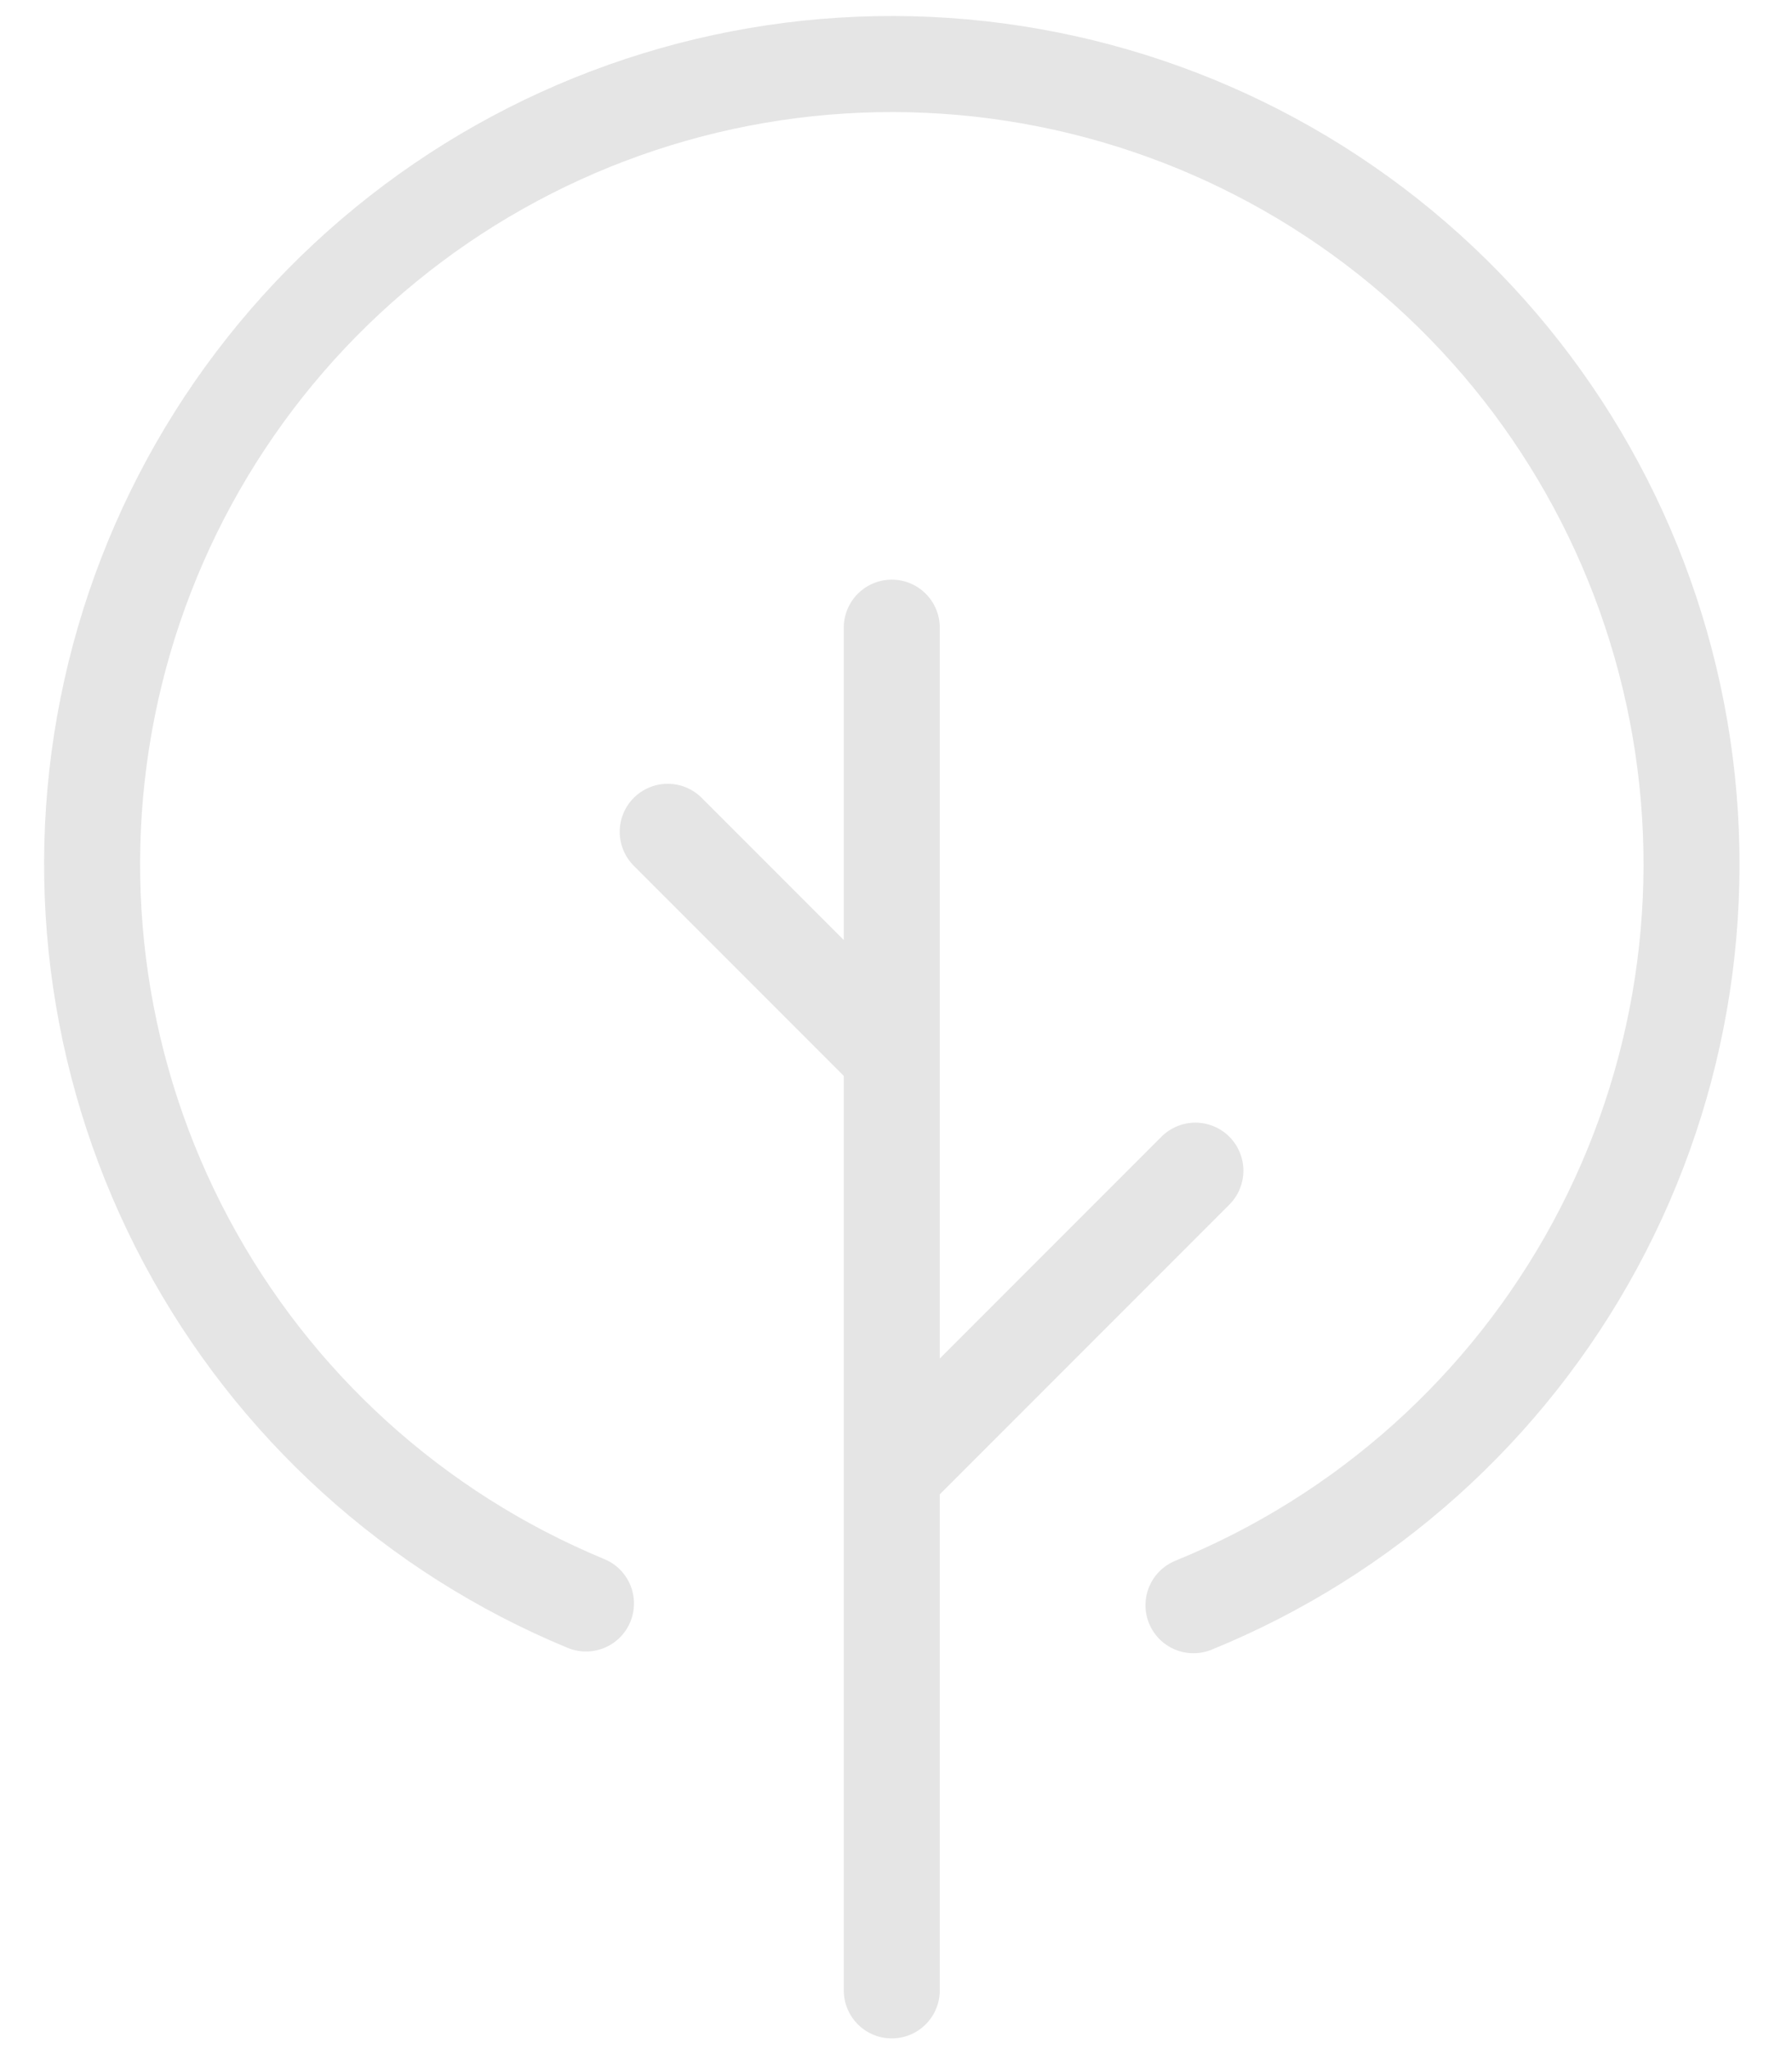
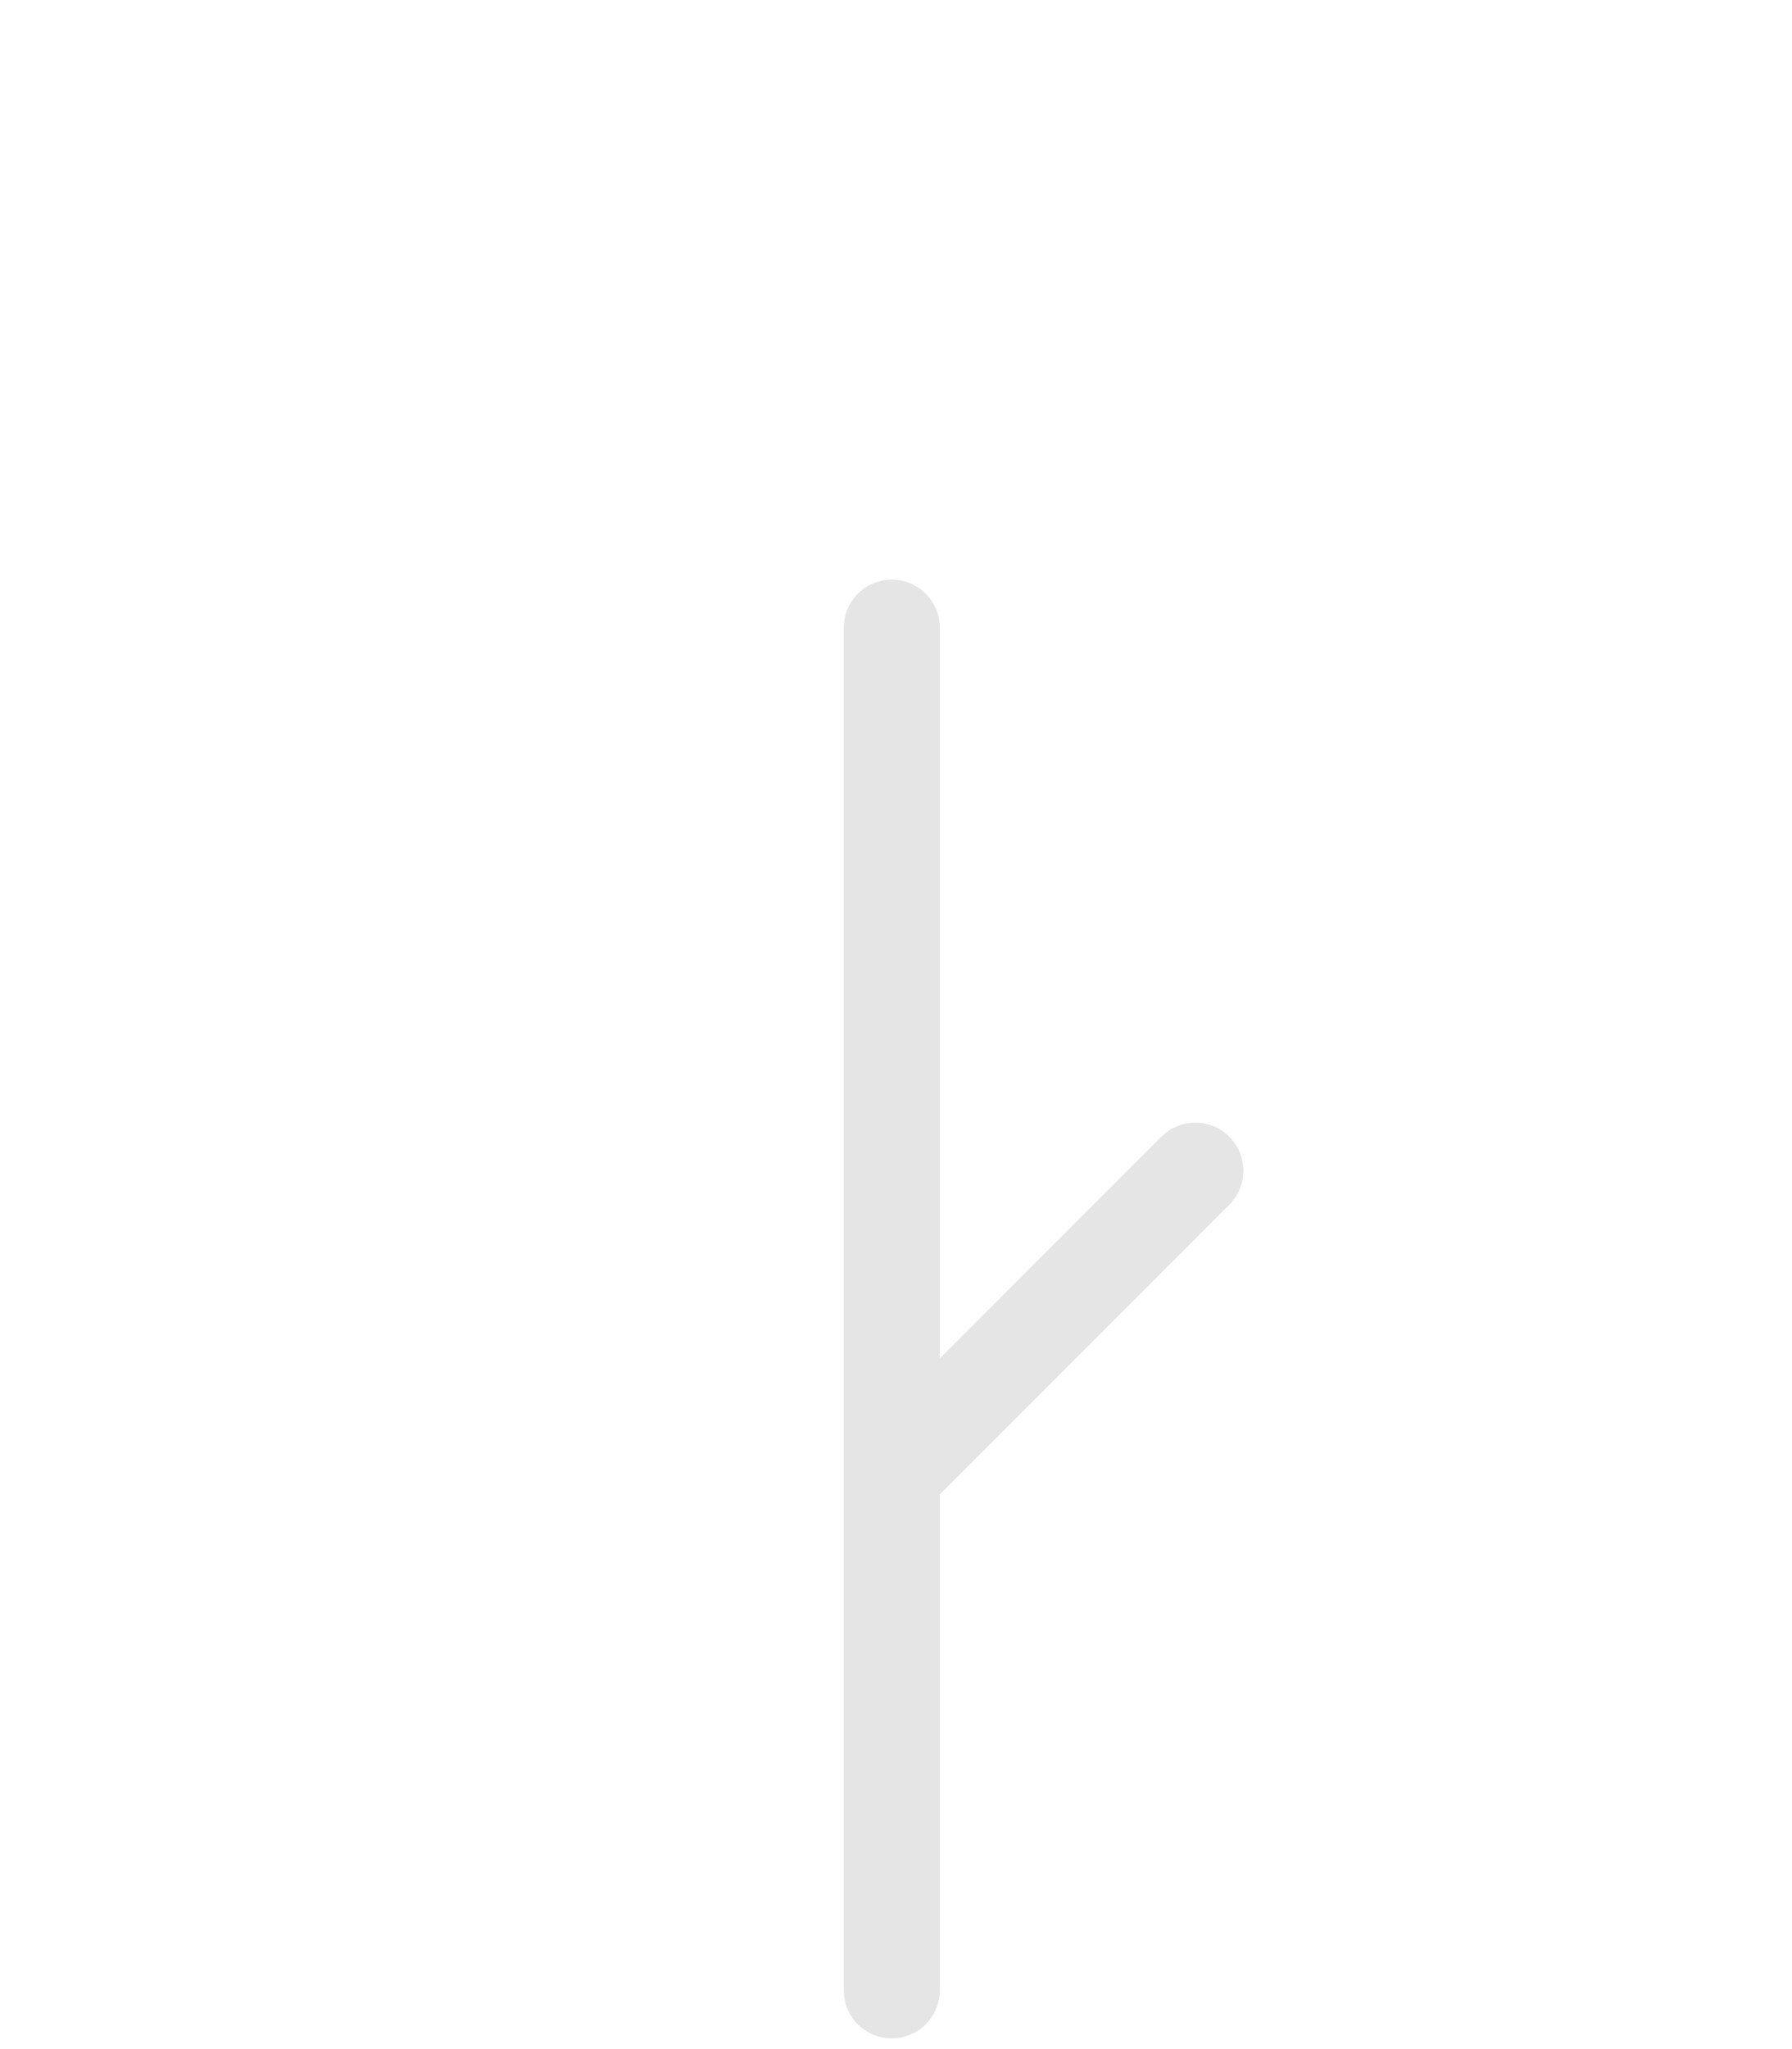
<svg xmlns="http://www.w3.org/2000/svg" width="28" height="32" viewBox="0 0 28 32" fill="none">
  <path d="M13.934 9.802V31.083" stroke="#E5E5E5" stroke-width="1.5" stroke-linecap="round" stroke-linejoin="round" />
-   <path d="M18.648 25.068C21.329 23.976 23.547 21.988 24.924 19.442C26.302 16.896 26.753 13.952 26.2 11.111C25.648 8.27 24.127 5.708 21.896 3.864C19.665 2.02 16.863 1.008 13.969 1C11.075 0.992 8.268 1.989 6.027 3.821C3.786 5.652 2.25 8.205 1.682 11.043C1.114 13.881 1.549 16.828 2.912 19.381C4.275 21.934 6.482 23.935 9.156 25.041" stroke="#E5E5E5" stroke-width="1.5" stroke-linecap="round" stroke-linejoin="round" />
  <path d="M18.678 18.282L13.97 22.99" stroke="#E5E5E5" stroke-width="1.5" stroke-linecap="round" stroke-linejoin="round" />
-   <path d="M13.857 16.414L10.433 12.99" stroke="#E5E5E5" stroke-width="1.5" stroke-linecap="round" stroke-linejoin="round" />
</svg>